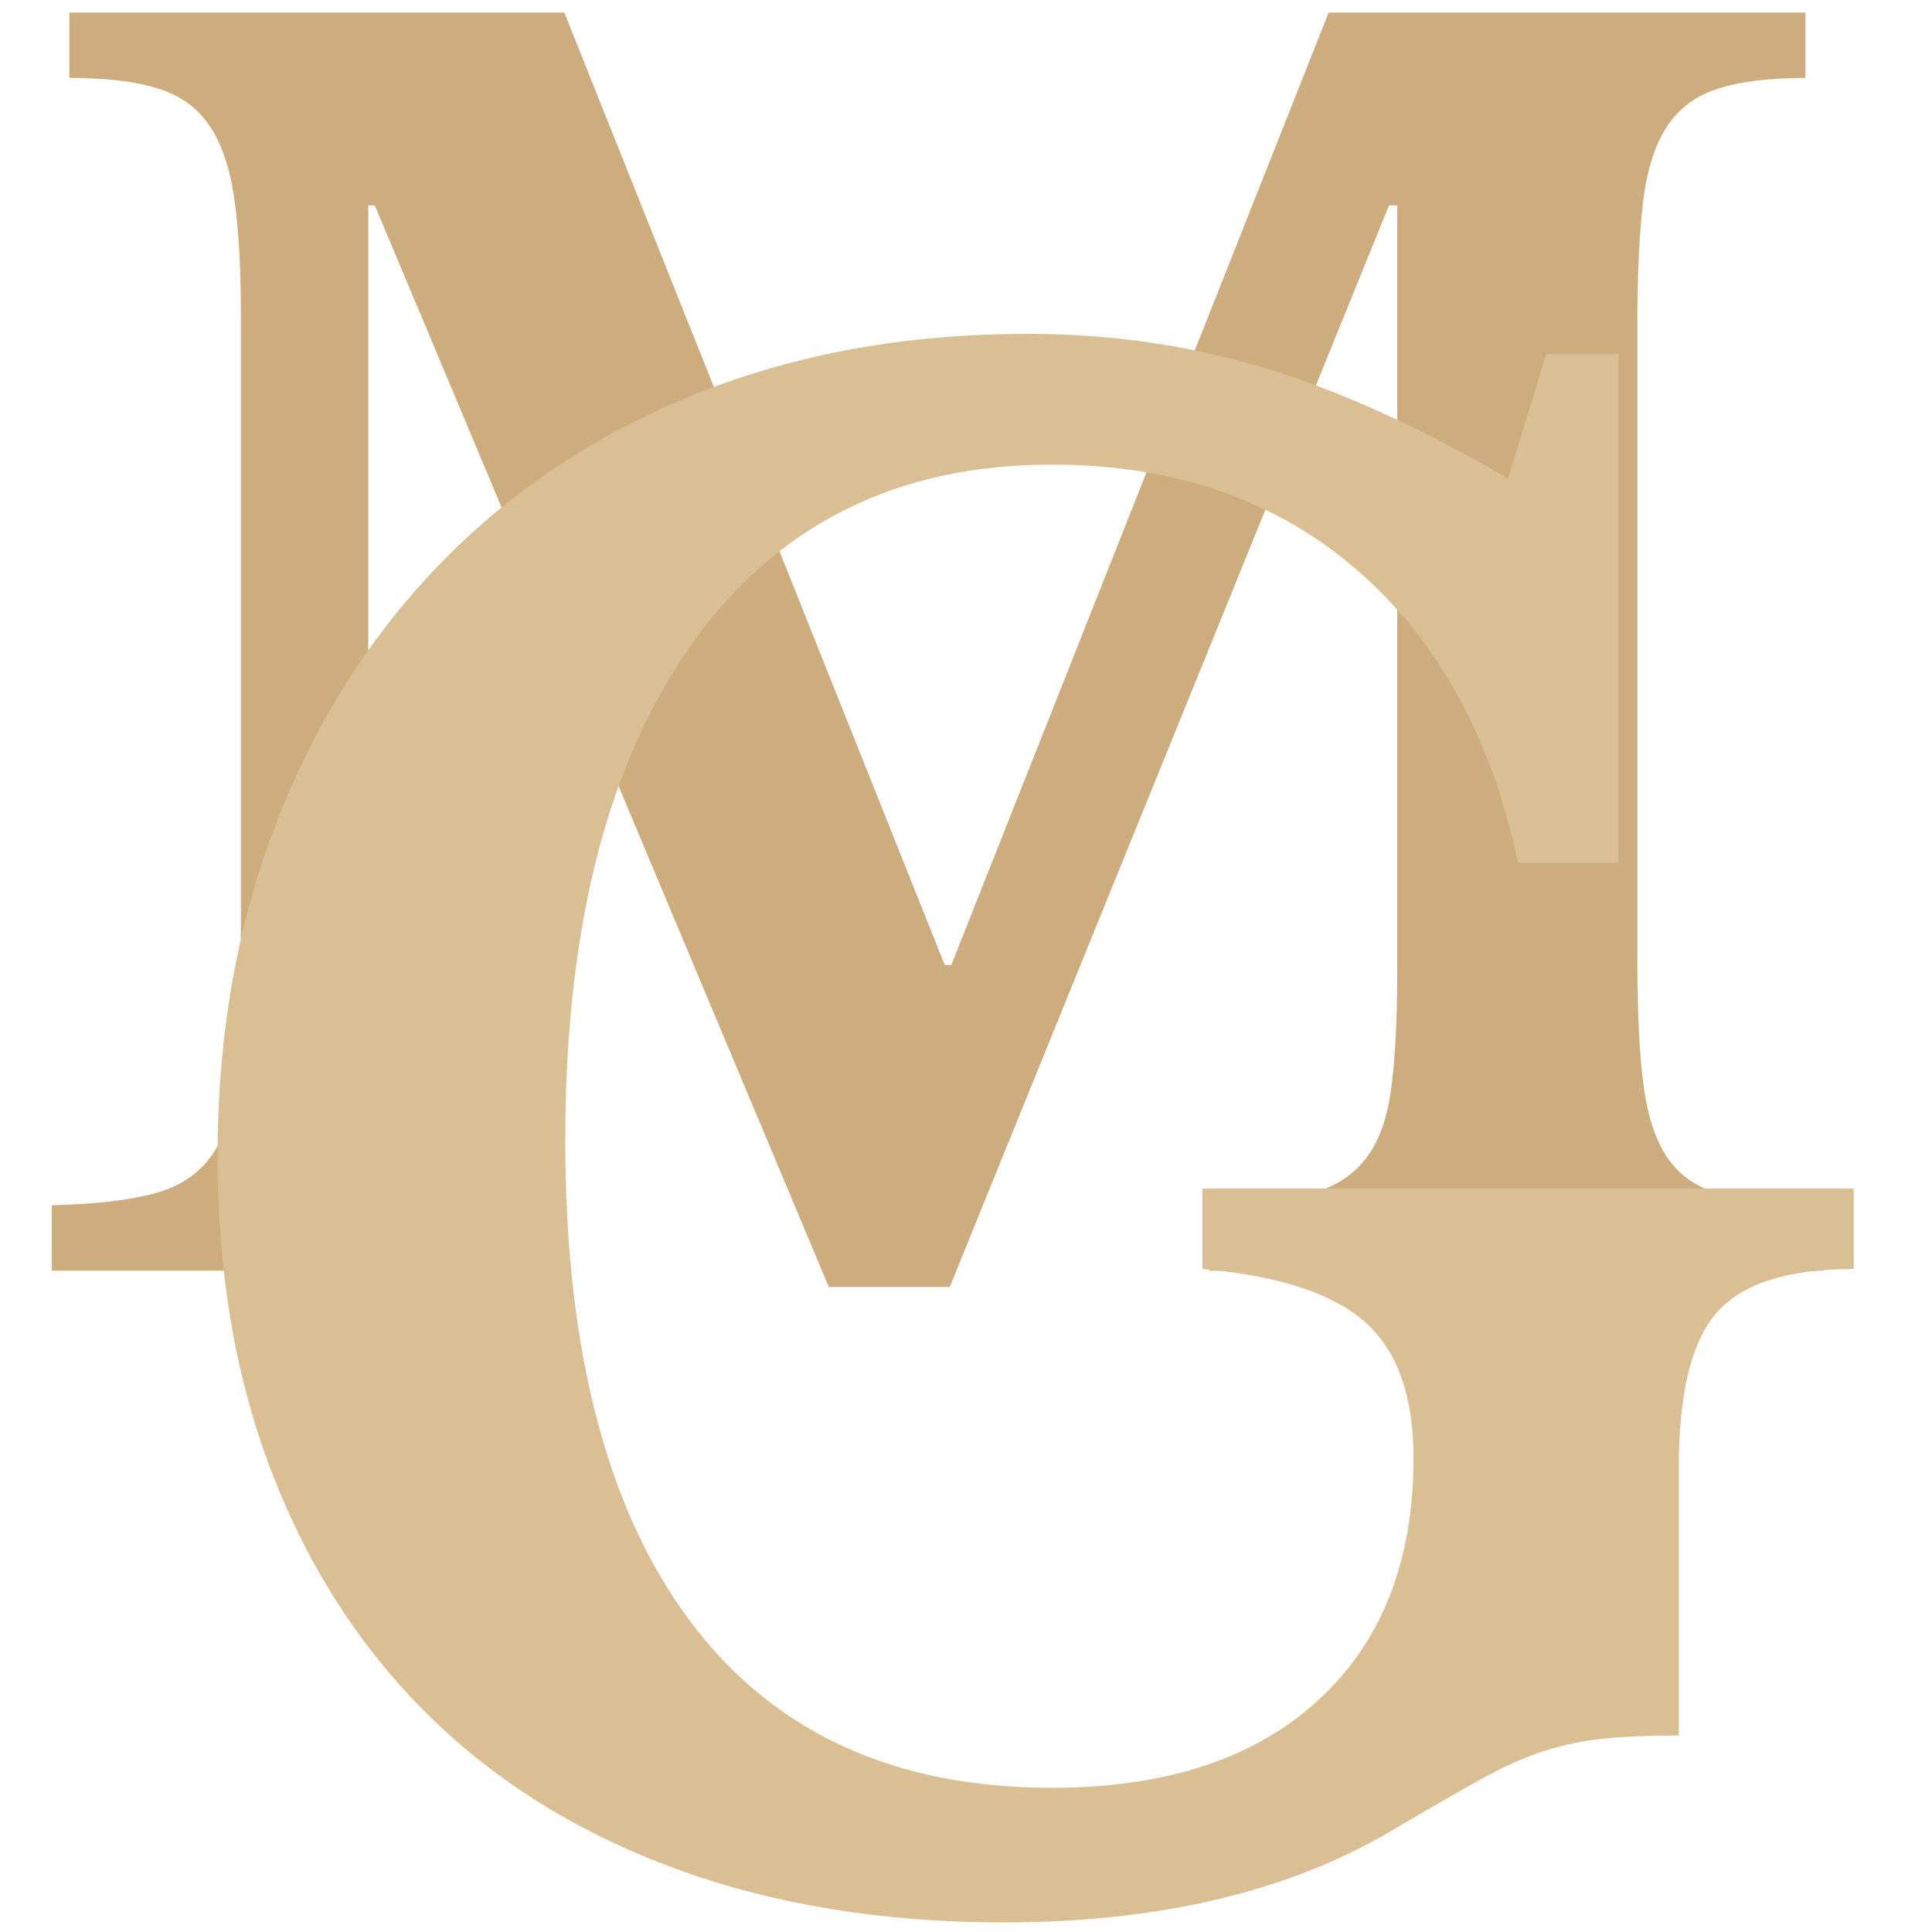
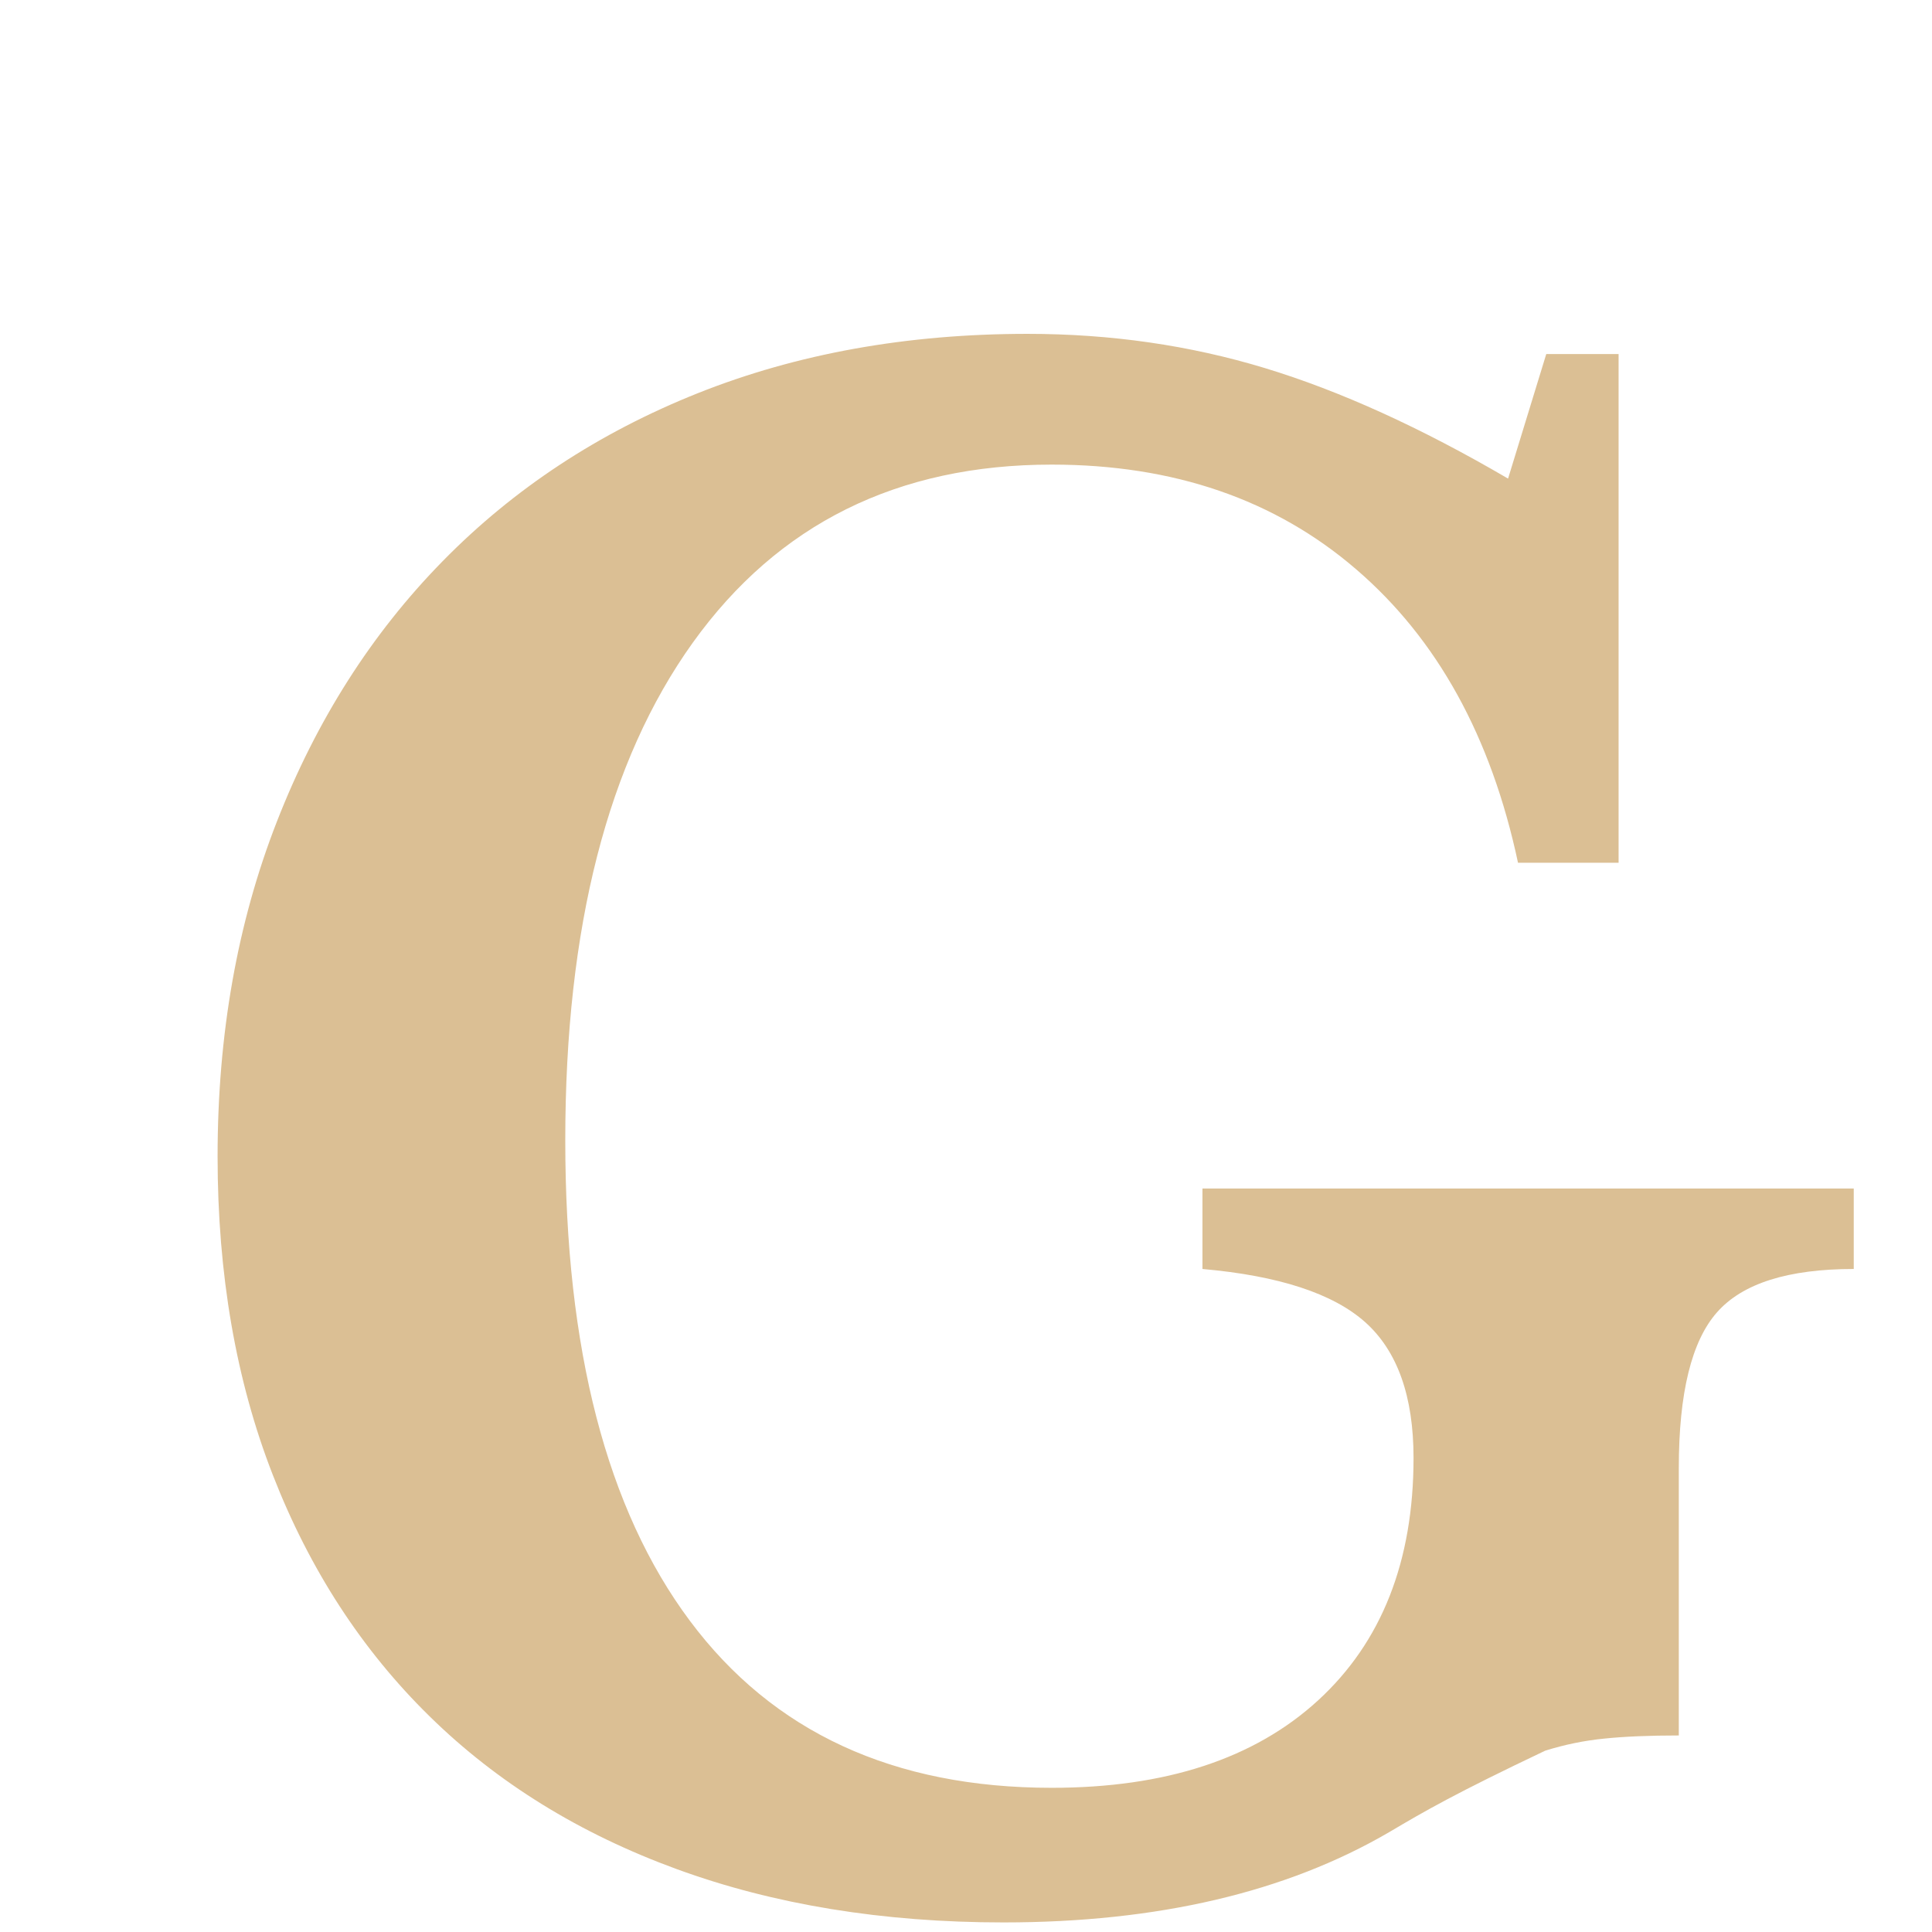
<svg xmlns="http://www.w3.org/2000/svg" width="500" zoomAndPan="magnify" viewBox="0 0 375 375" height="500" preserveAspectRatio="xMidYMid meet" version="1.0">
  <defs>
    <clipPath id="1b7fca1044">
      <path d="M 10.062 2.293 L 354 2.293 L 354 250 L 10.062 250 Z M 10.062 2.293 " clip-rule="nonzero" />
    </clipPath>
  </defs>
  <g clip-path="url(#1b7fca1044)">
-     <path fill="#cdad7d" d="M 184.645 187.32 L 257.887 2.438 L 350.438 2.438 L 350.438 15.125 C 343.465 15.125 337.816 15.82 333.477 17.207 C 329.152 18.578 325.832 21.055 323.504 24.648 C 321.168 28.23 319.633 33.141 318.895 39.391 C 318.172 45.621 317.812 53.496 317.812 63.02 L 317.812 186.055 C 317.812 196.625 318.23 204.984 319.074 211.133 C 319.918 217.266 321.605 222.012 324.137 225.387 C 326.668 228.766 330.312 230.988 335.074 232.051 C 339.836 233.121 346.117 233.754 353.934 233.949 L 353.934 246.637 L 234.75 246.637 L 234.75 233.949 C 242.559 233.754 248.848 233.066 253.609 231.898 C 258.367 230.738 262.059 228.566 264.695 225.387 C 267.348 222.215 269.094 217.727 269.938 211.914 C 270.781 206.09 271.203 198.215 271.203 188.285 L 271.203 39.871 L 269.605 39.871 L 184.344 249.801 L 160.875 249.801 L 72.75 39.871 L 71.484 39.871 L 71.484 186.055 C 71.484 196.625 71.906 204.984 72.75 211.133 C 73.594 217.266 75.281 222.012 77.812 225.387 C 80.359 228.766 84.004 230.988 88.75 232.051 C 93.508 233.121 99.793 233.754 107.609 233.949 L 107.609 246.637 L 9.996 246.637 L 9.996 233.949 C 17.805 233.754 24.141 233.066 29.008 231.898 C 33.863 230.738 37.605 228.566 40.242 225.387 C 42.895 222.215 44.641 217.727 45.484 211.914 C 46.328 206.09 46.75 198.215 46.75 188.285 L 46.75 60.789 C 46.75 51.914 46.328 44.512 45.484 38.605 C 44.641 32.684 43.055 27.98 40.727 24.5 C 38.414 21.004 35.09 18.578 30.754 17.207 C 26.414 15.82 20.645 15.125 13.461 15.125 L 13.461 2.438 L 109.539 2.438 L 183.379 187.32 Z M 184.645 187.32 " fill-opacity="1" fill-rule="nonzero" />
-   </g>
-   <path fill="#dbbf94" d="M 194.77 373.141 C 171.371 373.141 150.242 369.691 131.383 362.805 C 112.523 355.918 96.523 346.031 83.391 333.145 C 70.254 320.27 60.109 304.656 52.961 286.309 C 45.805 267.965 42.234 247.352 42.234 224.457 C 42.234 200.766 46.066 179.109 53.742 159.473 C 61.41 139.82 72.137 122.973 85.918 108.926 C 99.695 94.867 116.207 83.992 135.449 76.316 C 154.707 68.645 176.039 64.801 199.441 64.801 C 215.566 64.801 230.91 67.016 245.477 71.434 C 260.059 75.855 275.801 83.008 292.715 92.895 L 300.129 68.719 L 314.168 68.719 L 314.168 167.461 L 294.645 167.461 C 289.441 143.008 278.965 124.02 263.223 110.496 C 247.496 96.953 227.797 90.18 204.141 90.18 C 174.23 90.18 151.012 101.695 134.484 124.723 C 117.977 147.75 109.719 179.953 109.719 221.324 C 109.719 261.914 117.781 293.012 133.914 314.609 C 150.039 336.211 173.449 347.012 204.141 347.012 C 226.254 347.012 243.488 341.359 255.84 330.043 C 268.191 318.707 274.367 303.027 274.367 282.992 C 274.367 271.02 271.242 262.238 265 256.648 C 258.746 251.066 248.219 247.621 233.395 246.309 L 233.395 230.695 L 359.812 230.695 L 359.812 246.309 C 347.051 246.309 338.211 249.113 333.27 254.719 C 328.328 260.309 325.855 270.387 325.855 284.949 L 325.855 336.852 C 320.133 336.852 315.32 337.055 311.426 337.457 C 307.523 337.84 303.691 338.625 299.918 339.809 C 296.137 340.977 291.91 342.867 287.234 345.473 C 282.547 348.066 276.695 351.441 269.668 355.602 C 249.641 367.297 224.672 373.141 194.77 373.141 Z M 194.77 373.141 " fill-opacity="1" fill-rule="nonzero" />
+     </g>
+   <path fill="#dbbf94" d="M 194.77 373.141 C 171.371 373.141 150.242 369.691 131.383 362.805 C 112.523 355.918 96.523 346.031 83.391 333.145 C 70.254 320.27 60.109 304.656 52.961 286.309 C 45.805 267.965 42.234 247.352 42.234 224.457 C 42.234 200.766 46.066 179.109 53.742 159.473 C 61.41 139.82 72.137 122.973 85.918 108.926 C 99.695 94.867 116.207 83.992 135.449 76.316 C 154.707 68.645 176.039 64.801 199.441 64.801 C 215.566 64.801 230.91 67.016 245.477 71.434 C 260.059 75.855 275.801 83.008 292.715 92.895 L 300.129 68.719 L 314.168 68.719 L 314.168 167.461 L 294.645 167.461 C 289.441 143.008 278.965 124.02 263.223 110.496 C 247.496 96.953 227.797 90.18 204.141 90.18 C 174.23 90.18 151.012 101.695 134.484 124.723 C 117.977 147.75 109.719 179.953 109.719 221.324 C 109.719 261.914 117.781 293.012 133.914 314.609 C 150.039 336.211 173.449 347.012 204.141 347.012 C 226.254 347.012 243.488 341.359 255.84 330.043 C 268.191 318.707 274.367 303.027 274.367 282.992 C 274.367 271.02 271.242 262.238 265 256.648 C 258.746 251.066 248.219 247.621 233.395 246.309 L 233.395 230.695 L 359.812 230.695 L 359.812 246.309 C 347.051 246.309 338.211 249.113 333.27 254.719 C 328.328 260.309 325.855 270.387 325.855 284.949 L 325.855 336.852 C 320.133 336.852 315.32 337.055 311.426 337.457 C 307.523 337.84 303.691 338.625 299.918 339.809 C 282.547 348.066 276.695 351.441 269.668 355.602 C 249.641 367.297 224.672 373.141 194.77 373.141 Z M 194.77 373.141 " fill-opacity="1" fill-rule="nonzero" />
</svg>